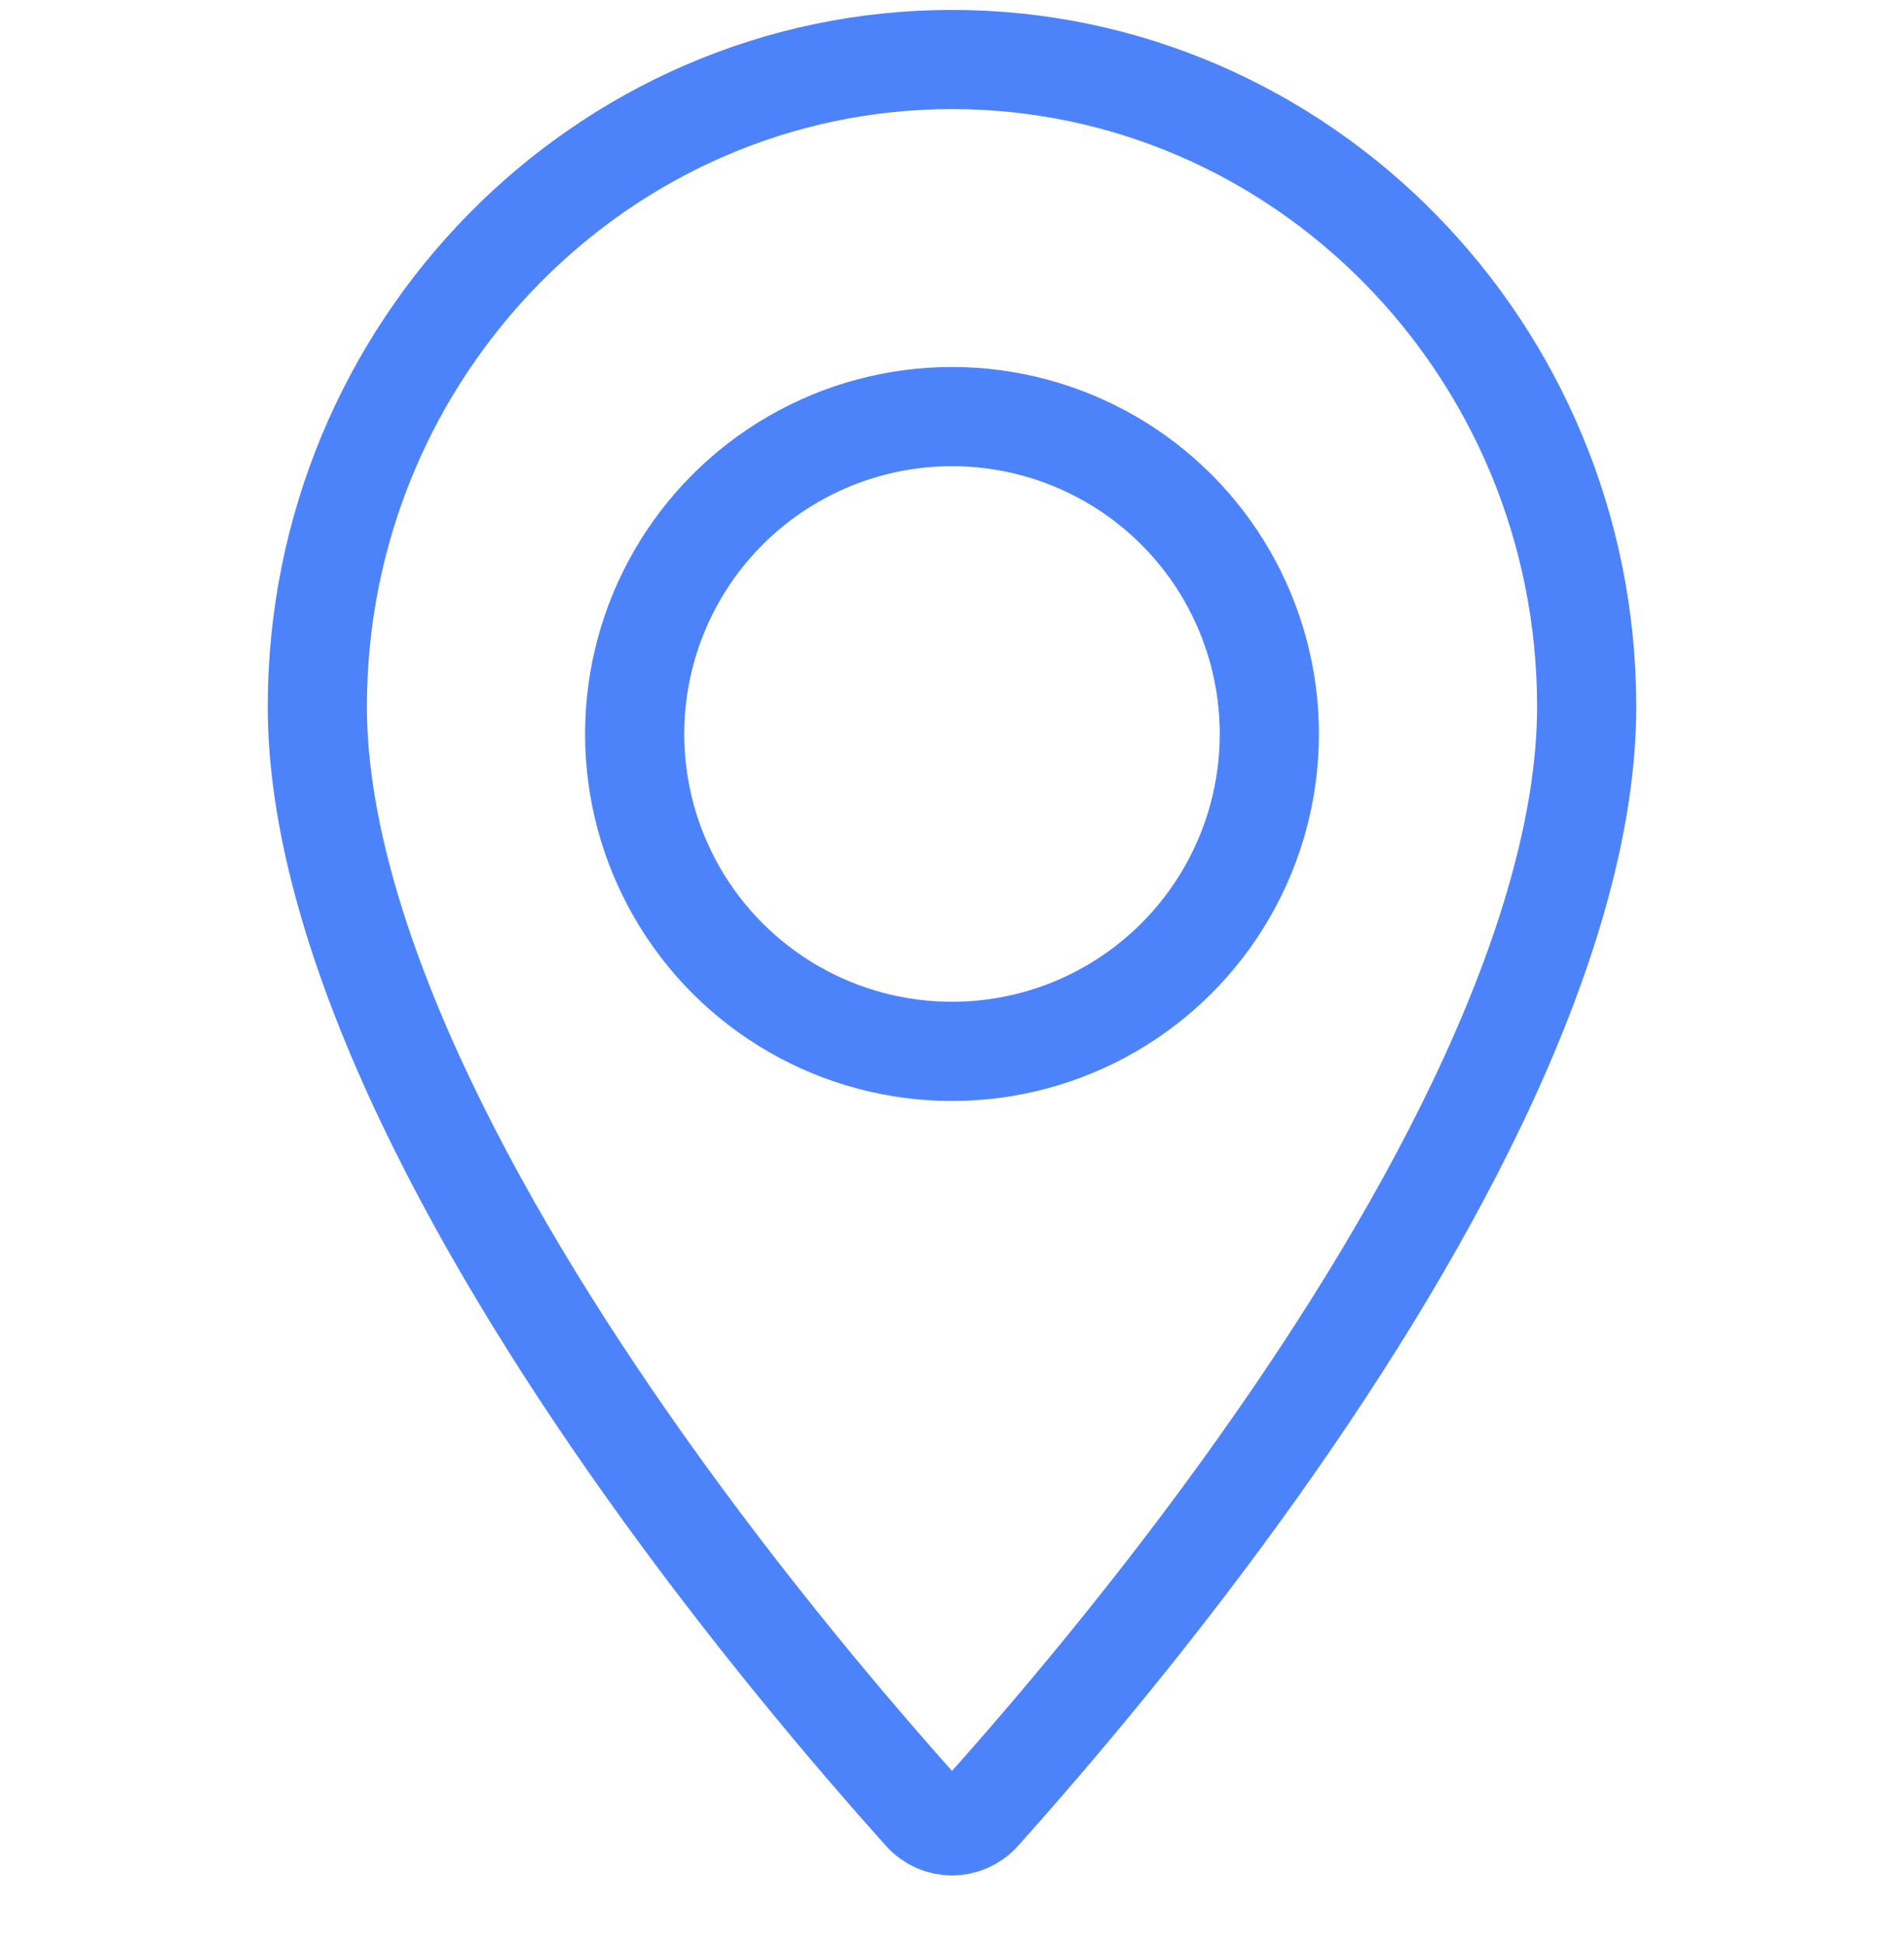
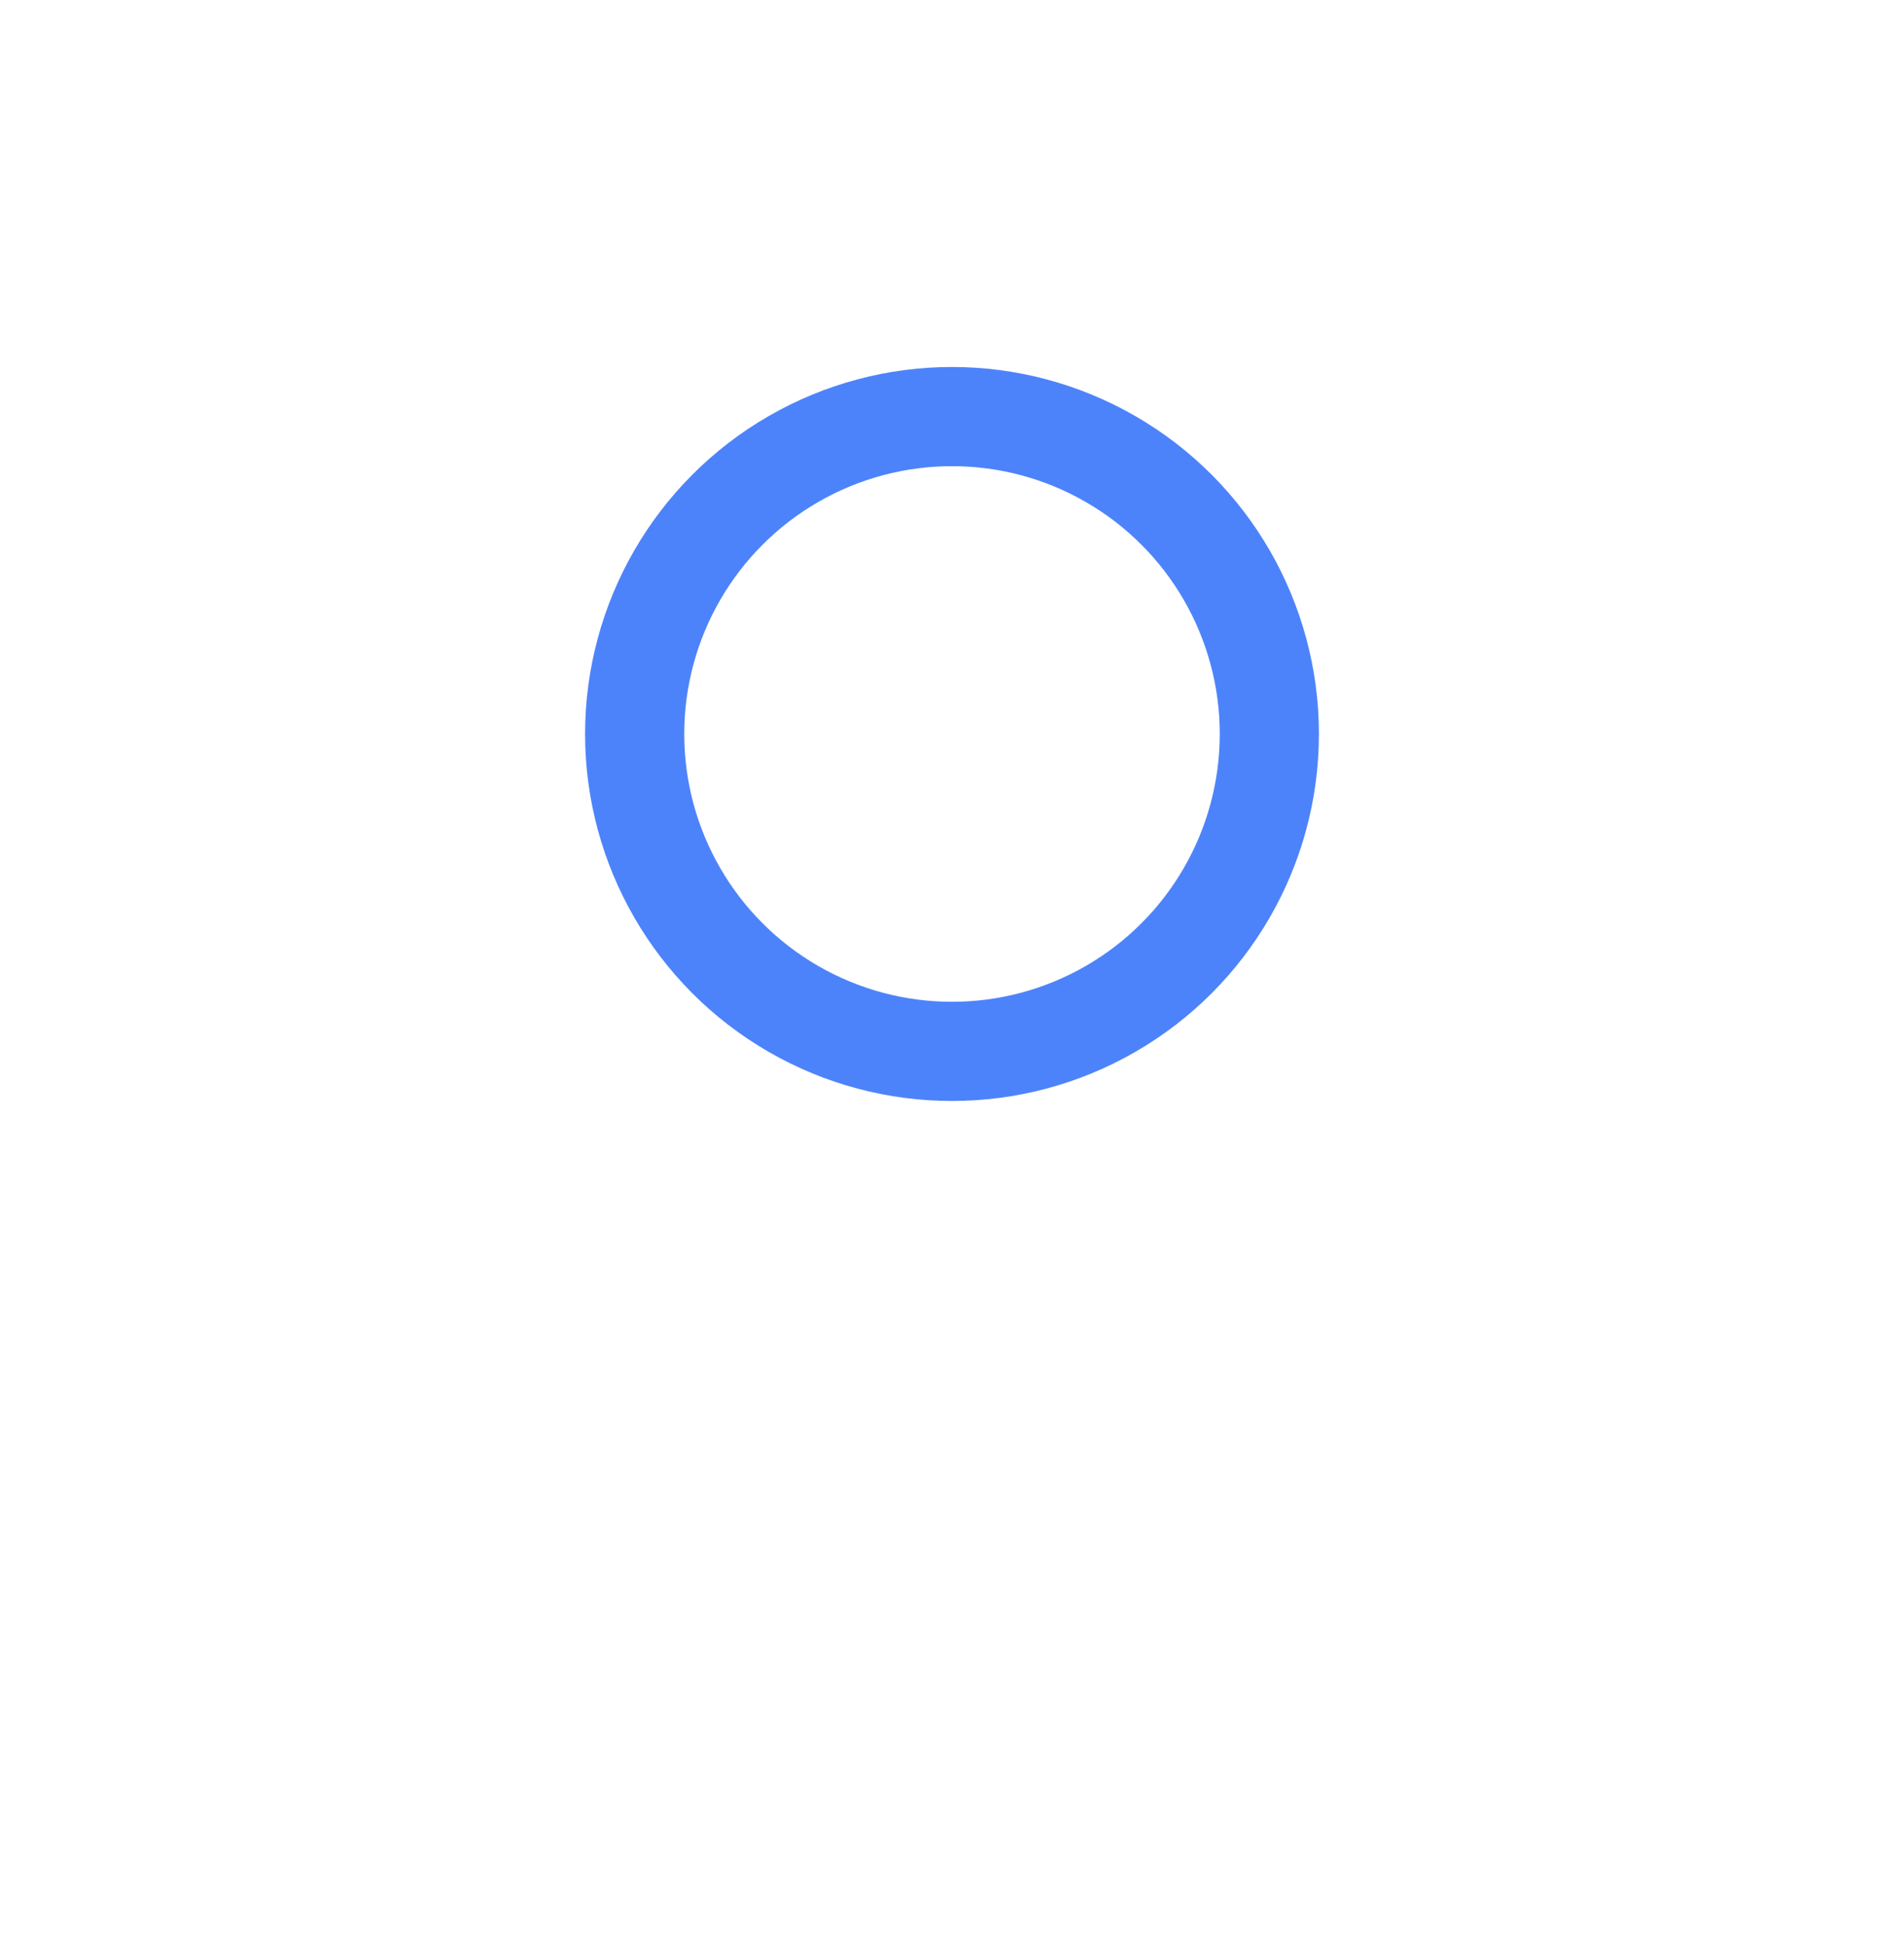
<svg xmlns="http://www.w3.org/2000/svg" width="48" height="49" viewBox="0 0 48 49" fill="none">
-   <path fill-rule="evenodd" clip-rule="evenodd" d="M24 1.5C15.203 1.5 8 8.794 8 17.813C8 20.54 8.887 23.718 10.439 27.12C11.977 30.489 14.067 33.861 16.234 36.916C18.851 40.605 21.505 43.726 23.269 45.693C23.66 46.13 24.34 46.13 24.731 45.693C26.495 43.726 29.149 40.605 31.766 36.916C33.933 33.861 36.023 30.489 37.561 27.12C39.113 23.718 40 20.54 40 17.813C40 8.794 32.797 1.5 24 1.5Z" stroke="#4D83FA" stroke-width="2.5" stroke-linecap="round" />
  <circle cx="24" cy="18.5" r="8" stroke="#4D83FA" stroke-width="2.5" stroke-linecap="round" />
</svg>